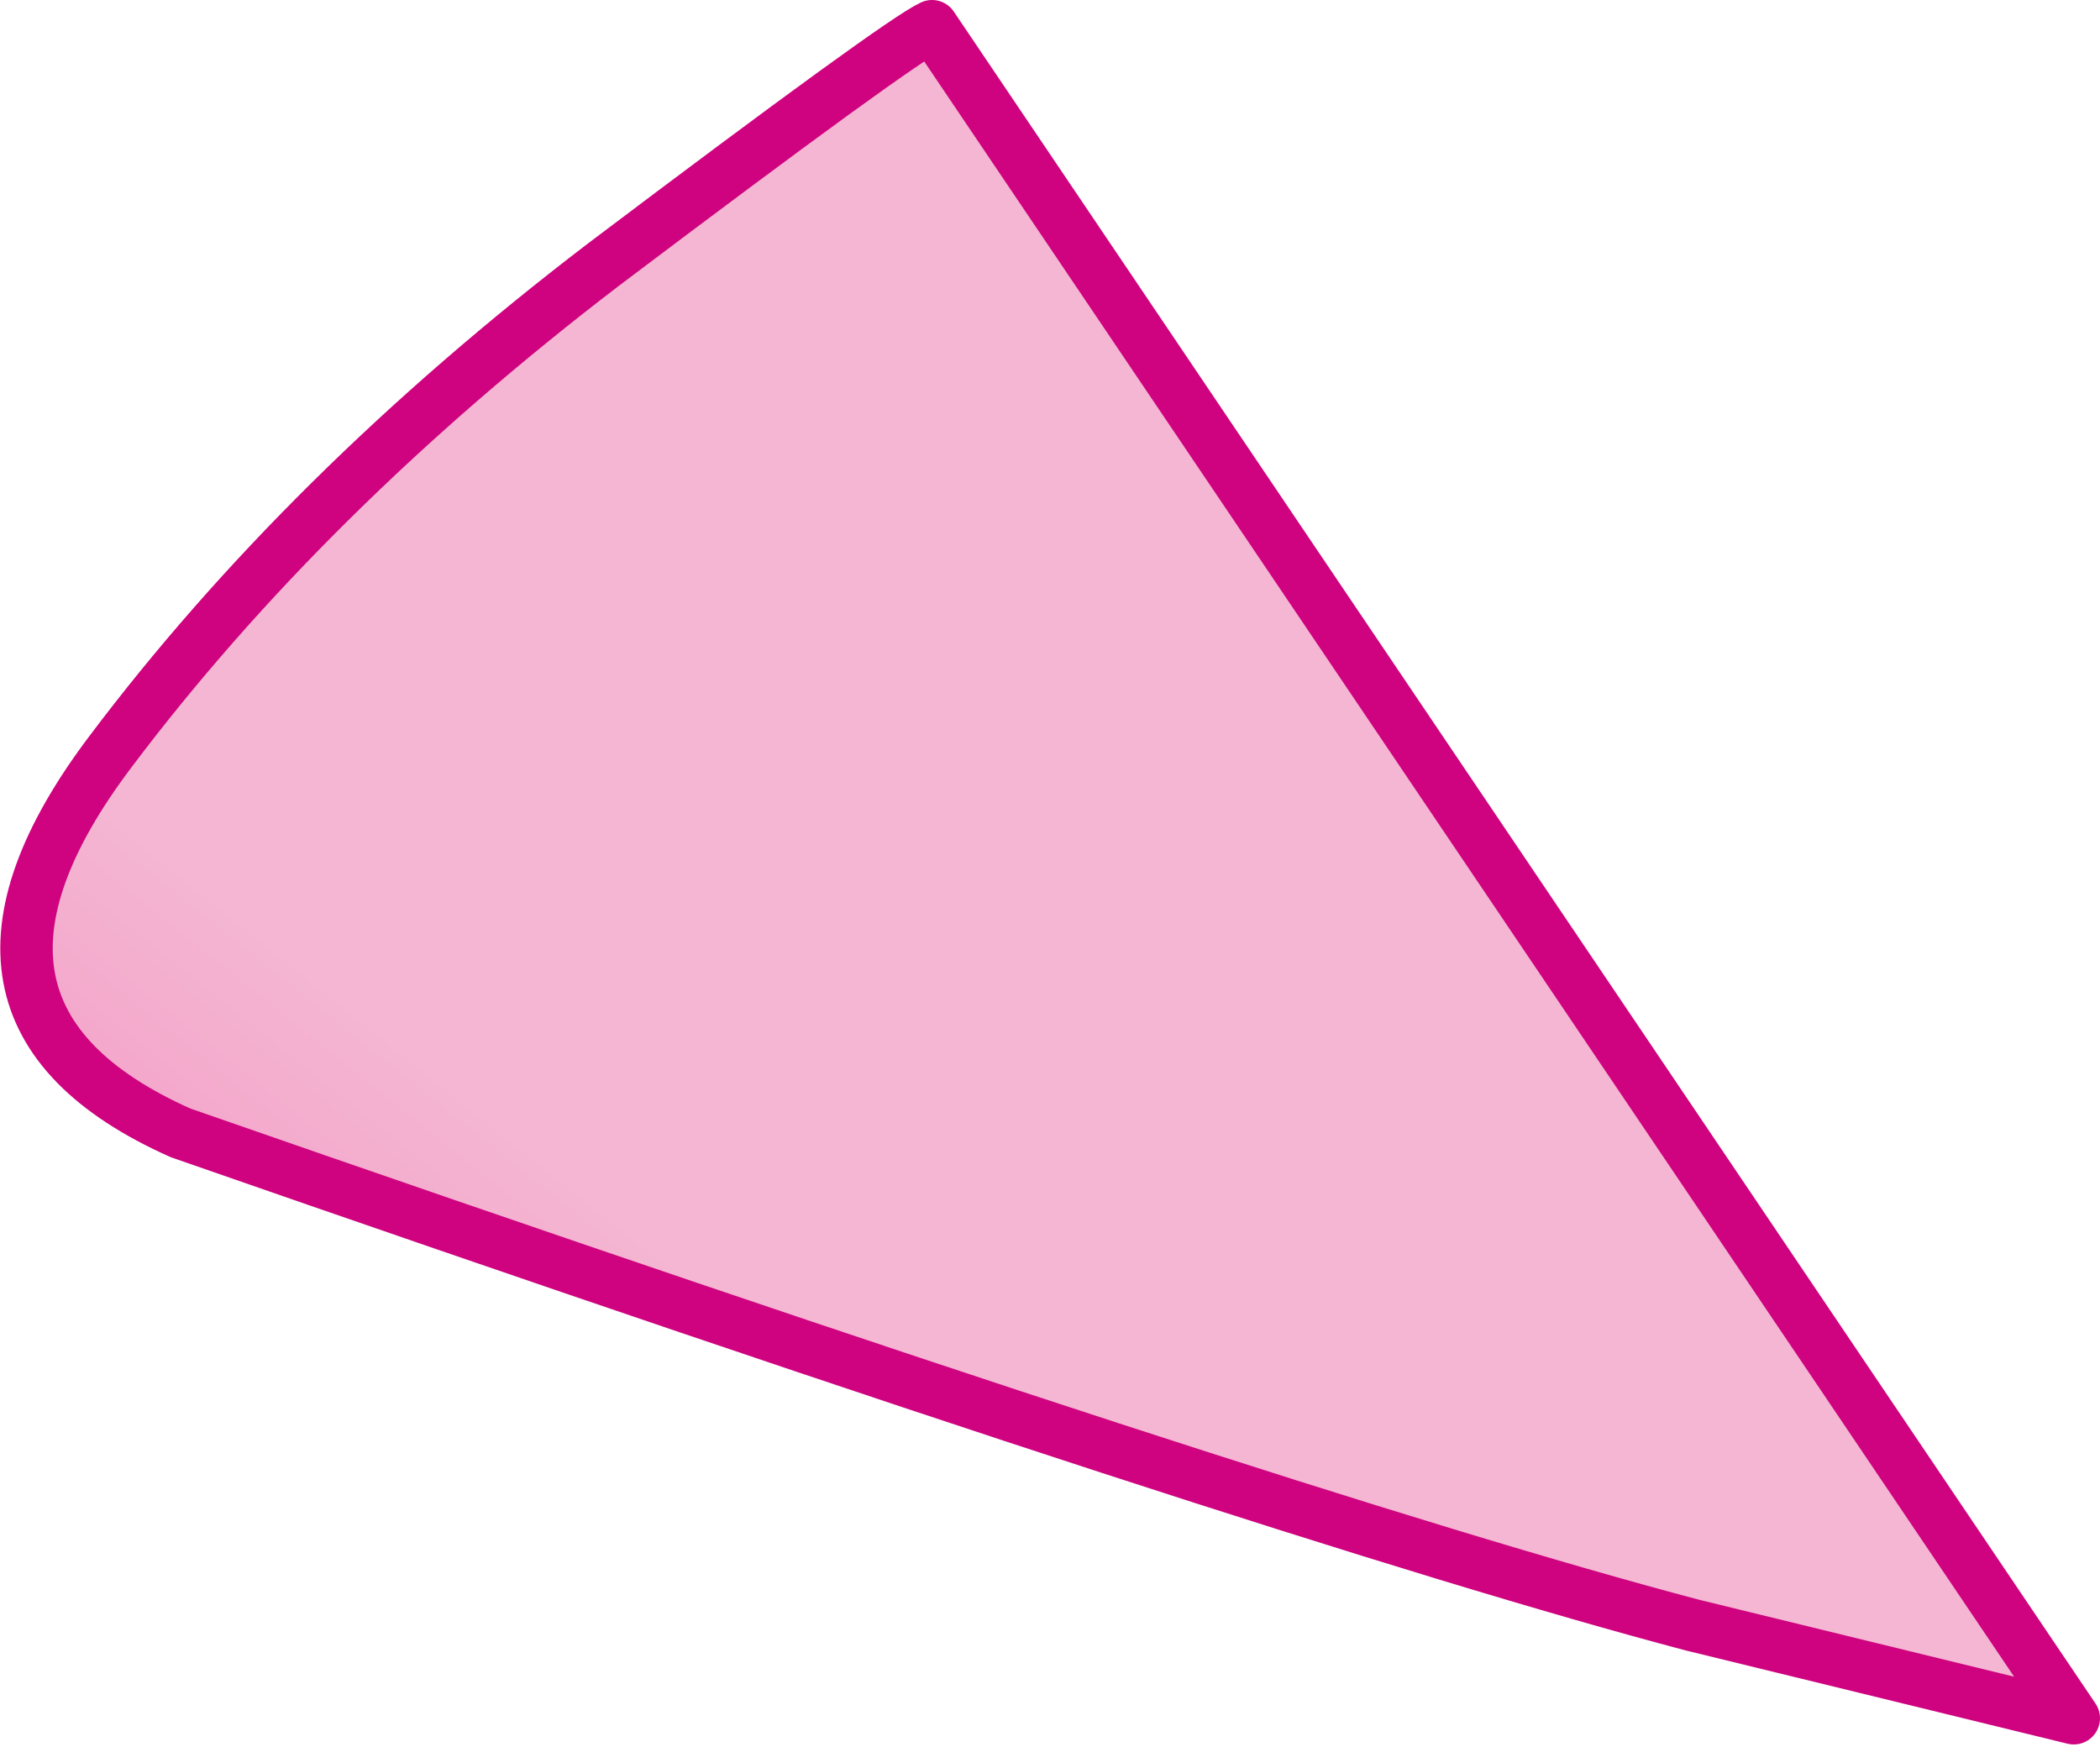
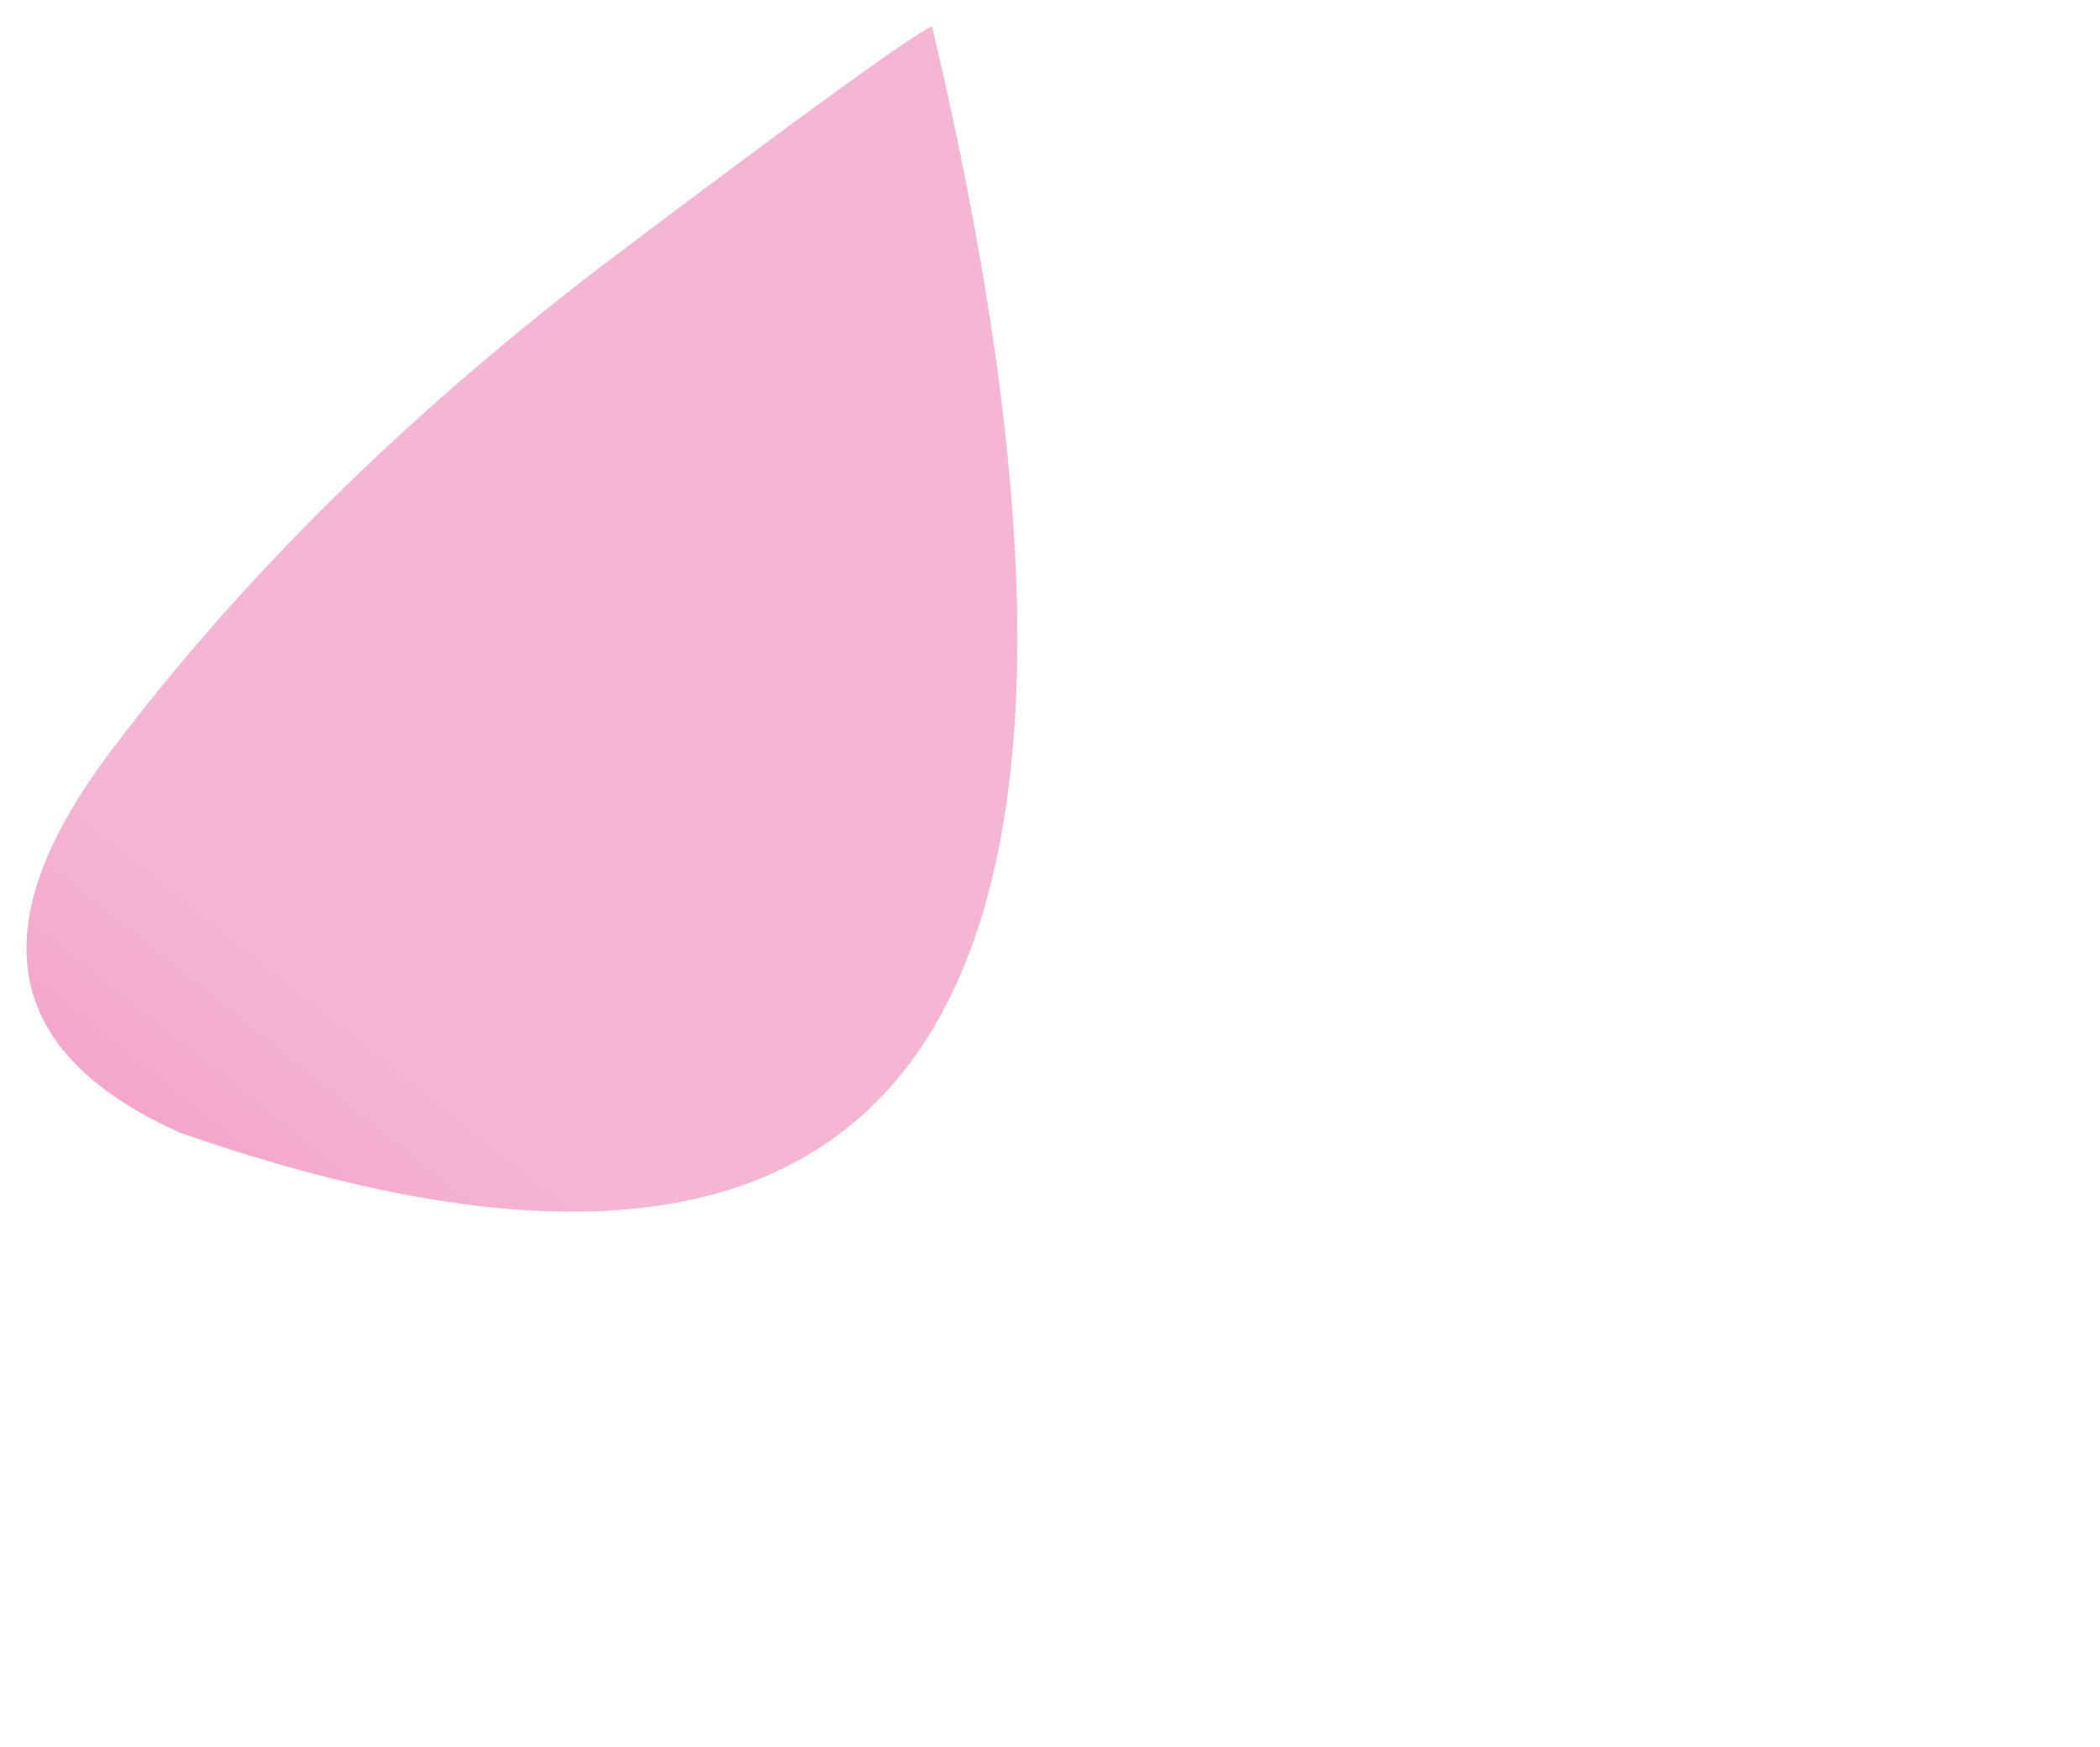
<svg xmlns="http://www.w3.org/2000/svg" height="30.0px" width="36.05px">
  <g transform="matrix(1.0, 0.0, 0.0, 1.0, -65.35, -10.75)">
-     <path d="M81.35 11.2 L100.95 40.25 94.4 38.65 Q87.4 36.8 68.45 30.2 63.85 28.15 67.25 23.65 70.6 19.2 75.7 15.3 80.8 11.45 81.35 11.2" fill="url(#gradient0)" fill-rule="evenodd" stroke="none" />
-     <path d="M81.35 11.2 L100.95 40.25 94.4 38.65 Q87.4 36.8 68.45 30.2 63.85 28.15 67.25 23.65 70.6 19.2 75.7 15.3 80.8 11.45 81.35 11.2 Z" fill="none" stroke="#cf027f" stroke-linecap="round" stroke-linejoin="round" stroke-width="0.9" />
+     <path d="M81.35 11.2 Q87.4 36.8 68.45 30.2 63.85 28.15 67.25 23.65 70.6 19.2 75.7 15.3 80.8 11.45 81.35 11.2" fill="url(#gradient0)" fill-rule="evenodd" stroke="none" />
  </g>
  <defs>
    <linearGradient gradientTransform="matrix(-0.004, 0.005, 0.005, 0.004, 92.2, 51.4)" gradientUnits="userSpaceOnUse" id="gradient0" spreadMethod="pad" x1="-819.2" x2="819.2">
      <stop offset="0.0" stop-color="#f4b6d2" />
      <stop offset="1.0" stop-color="#f48abe" />
    </linearGradient>
  </defs>
</svg>